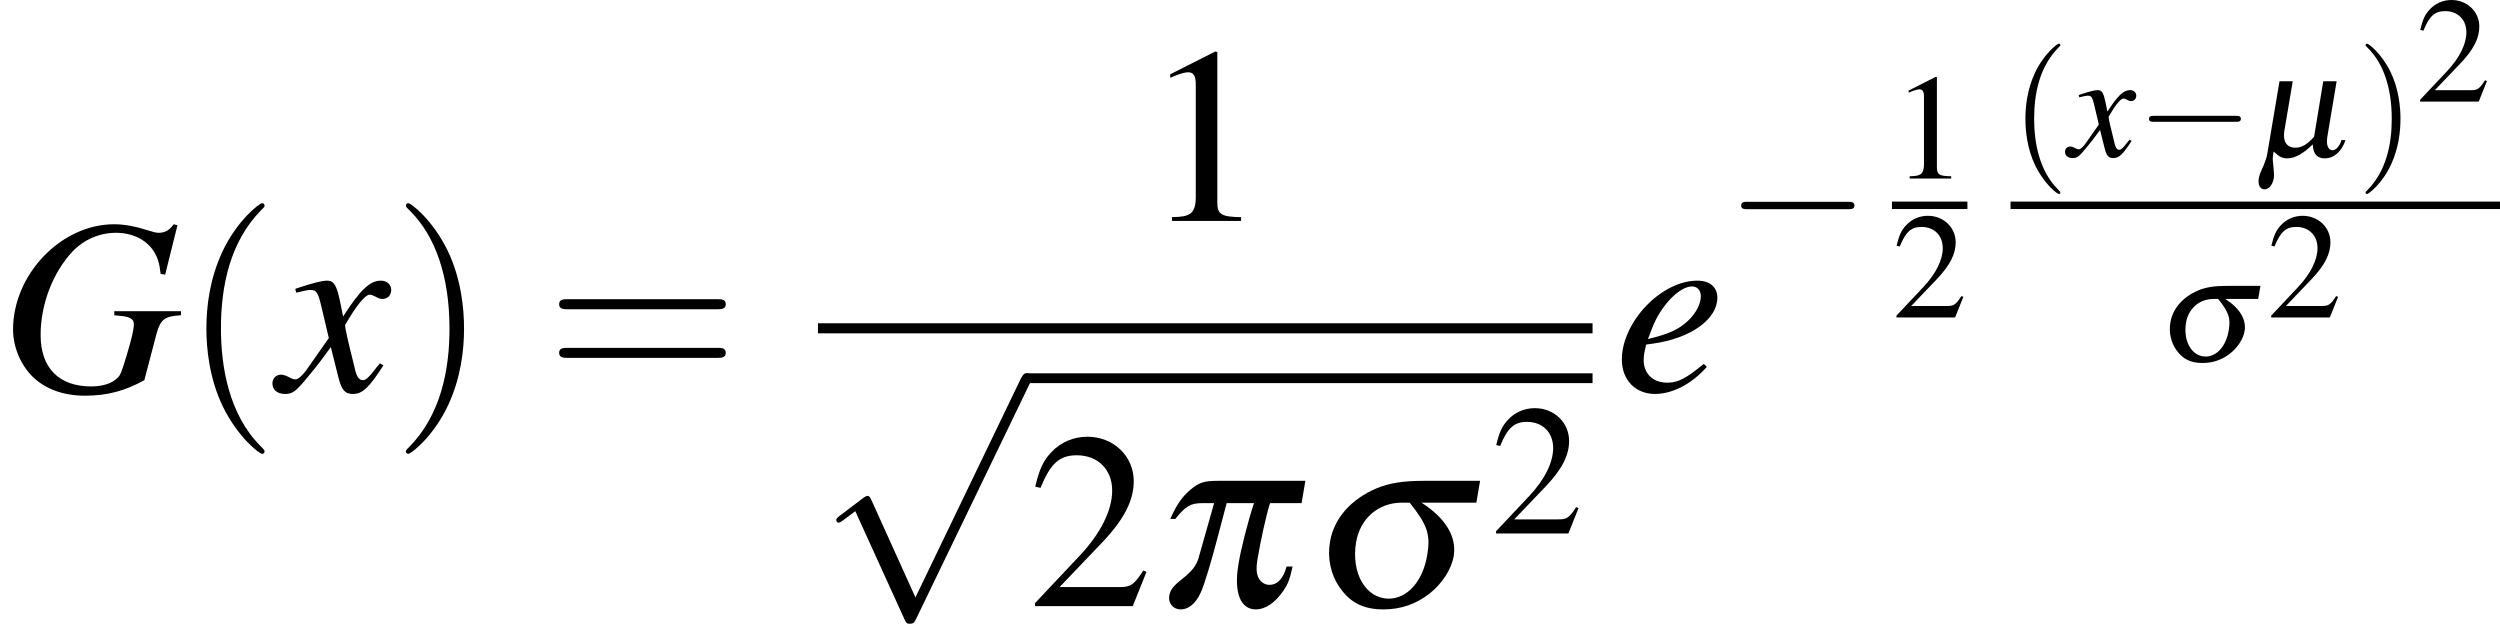
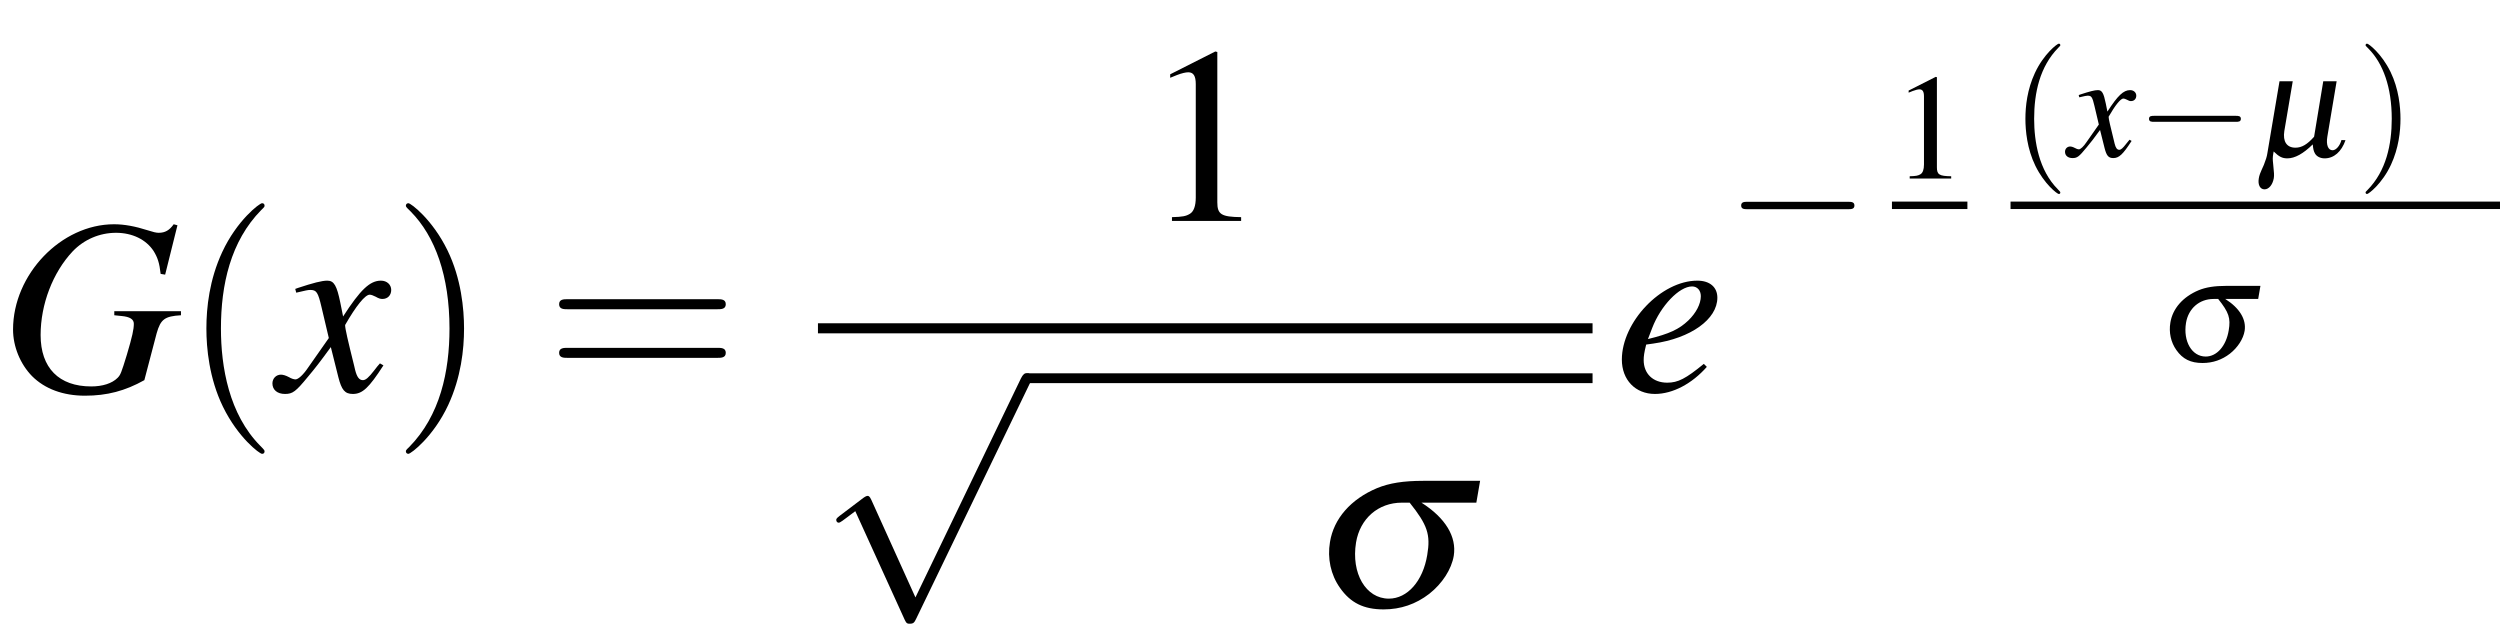
<svg xmlns="http://www.w3.org/2000/svg" xmlns:xlink="http://www.w3.org/1999/xlink" version="1.1" width="138.636pt" height="34.585pt" viewBox="162.961 78.667 138.636 34.585">
  <defs>
    <path id="g3-49" d="M2.426-5.636L.925-4.877V-4.761C1.026-4.802 1.117-4.836 1.151-4.852C1.301-4.911 1.442-4.944 1.526-4.944C1.701-4.944 1.776-4.819 1.776-4.552V-.775C1.776-.5 1.709-.308 1.576-.233C1.451-.158 1.334-.133 .984-.125V0H3.285V-.125C2.626-.133 2.493-.217 2.493-.617V-5.619L2.426-5.636Z" />
-     <path id="g3-50" d="M3.96-1.142L3.852-1.184C3.543-.709 3.435-.634 3.06-.634H1.067L2.468-2.101C3.21-2.876 3.535-3.51 3.535-4.16C3.535-4.994 2.86-5.636 1.993-5.636C1.534-5.636 1.101-5.453 .792-5.119C.525-4.836 .4-4.569 .258-3.977L.434-3.935C.767-4.752 1.067-5.019 1.642-5.019C2.343-5.019 2.818-4.544 2.818-3.844C2.818-3.193 2.435-2.418 1.734-1.676L.25-.1V0H3.502L3.96-1.142Z" />
    <path id="g1-0" d="M5.494-1.918C5.636-1.918 5.786-1.918 5.786-2.084S5.636-2.251 5.494-2.251H.984C.842-2.251 .692-2.251 .692-2.084S.842-1.918 .984-1.918H5.494Z" />
    <path id="g1-112" d="M3.243 7.129L1.776 3.885C1.718 3.752 1.676 3.752 1.651 3.752C1.642 3.752 1.601 3.752 1.509 3.819L.717 4.419C.609 4.502 .609 4.527 .609 4.552C.609 4.594 .634 4.644 .692 4.644C.742 4.644 .884 4.527 .975 4.461C1.026 4.419 1.151 4.327 1.242 4.26L2.885 7.871C2.943 8.004 2.985 8.004 3.06 8.004C3.185 8.004 3.21 7.954 3.268 7.837L7.053 0C7.112-.117 7.112-.15 7.112-.167C7.112-.25 7.045-.333 6.945-.333C6.878-.333 6.82-.292 6.753-.158L3.243 7.129Z" />
    <use id="g25-49" xlink:href="#g3-49" />
    <use id="g25-50" xlink:href="#g3-50" />
    <path id="g16-109" d="M4.385-4.169H3.643L3.135-1.092C2.76-.667 2.451-.484 2.101-.484C1.617-.484 1.392-.825 1.484-1.409L1.951-4.169H1.217L.542-.167C.517 .008 .45 .217 .35 .467C.117 .984 .1 1.034 .067 1.226C.008 1.576 .142 1.826 .384 1.826S.834 1.576 .9 1.209C.925 1.034 .917 .925 .867 .442C.834 .142 .834 .058 .875-.175L.892-.275C1.192 .017 1.367 .108 1.651 .108C2.068 .108 2.535-.15 3.06-.667C3.085-.4 3.11-.3 3.177-.175C3.268 0 3.477 .108 3.718 .108C4.235 .108 4.652-.258 4.877-.9L4.652-.909C4.569-.592 4.352-.342 4.16-.342C3.91-.342 3.794-.642 3.869-1.092L4.385-4.169Z" />
-     <path id="g16-112" d="M.734-2.901C1.084-3.335 1.242-3.427 1.642-3.427H2.026L1.501-1.576C1.426-1.342 1.284-1.159 .959-.9C.659-.667 .567-.534 .534-.35C.492-.1 .659 .108 .917 .108S1.409-.083 1.576-.442C1.684-.659 1.943-1.509 2.159-2.351L2.443-3.427H3.352C3.135-2.768 2.91-1.868 2.835-1.392C2.676-.459 2.901 .108 3.41 .108C3.735 .108 4.06-.117 4.327-.509C4.486-.742 4.544-.9 4.636-1.317H4.436C4.327-.917 4.135-.709 3.86-.709C3.693-.709 3.543-.825 3.477-1C3.427-1.151 3.427-1.284 3.468-1.559C3.577-2.193 3.744-2.968 3.885-3.427H4.936L5.061-4.169H2.143C1.692-4.169 1.517-4.11 1.242-3.877S.792-3.402 .567-2.901H.734Z" />
    <path id="g16-115" d="M5.478-3.443L5.603-4.169H3.71C3.052-4.169 2.585-4.094 2.176-3.927C1.301-3.56 .734-2.91 .609-2.134C.517-1.592 .634-1.042 .942-.609C1.292-.108 1.734 .108 2.393 .108C2.96 .108 3.468-.067 3.91-.409C4.344-.75 4.652-1.226 4.727-1.676C4.827-2.309 4.452-2.935 3.652-3.443H5.478ZM3.26-3.443C3.852-2.701 3.96-2.385 3.844-1.701C3.702-.834 3.185-.25 2.568-.25C1.801-.25 1.309-1.092 1.476-2.118C1.609-2.918 2.218-3.443 3.001-3.443H3.26Z" />
    <use id="g6-0" xlink:href="#g1-0" transform="scale(1.233)" />
    <path id="g18-71" d="M5.903-5.519L5.778-5.553C5.636-5.353 5.494-5.269 5.278-5.269C5.194-5.269 5.094-5.294 4.911-5.353C4.494-5.486 4.135-5.553 3.794-5.553C2.034-5.553 .434-3.885 .434-2.051C.434-1.484 .675-.9 1.067-.5C1.492-.075 2.101 .15 2.826 .15C3.56 .15 4.16-.008 4.802-.367L5.211-1.926C5.344-2.393 5.478-2.493 6.02-2.526V-2.66H3.802V-2.526C3.902-2.518 4.01-2.501 4.044-2.501C4.319-2.476 4.452-2.393 4.452-2.243C4.452-2.059 4.402-1.826 4.219-1.209C4.035-.609 4.01-.542 3.91-.442C3.727-.258 3.41-.158 3.035-.158C1.959-.158 1.351-.775 1.351-1.868C1.351-2.893 1.759-3.952 2.418-4.652C2.793-5.044 3.31-5.269 3.86-5.269C4.402-5.269 4.861-5.044 5.111-4.661C5.244-4.444 5.303-4.269 5.344-3.902L5.494-3.877L5.903-5.519Z" />
    <path id="g18-101" d="M2.985-.909C2.385-.417 2.126-.283 1.768-.283C1.292-.283 .984-.584 .984-1.034C.984-1.159 1-1.284 1.067-1.551L1.301-1.584C2.551-1.759 3.435-2.393 3.435-3.11C3.435-3.46 3.185-3.677 2.768-3.677C1.567-3.677 .258-2.301 .258-1.051C.258-.375 .709 .092 1.359 .092C1.951 .092 2.593-.25 3.085-.809L2.985-.909ZM1.267-2.101C1.551-2.843 2.168-3.485 2.593-3.485C2.768-3.485 2.885-3.352 2.885-3.16C2.885-2.901 2.726-2.601 2.468-2.351C2.159-2.059 1.843-1.909 1.126-1.734L1.267-2.101Z" />
    <path id="g18-120" d="M3.352-.925C3.285-.85 3.243-.8 3.168-.7C2.976-.45 2.876-.367 2.785-.367C2.66-.367 2.585-.475 2.526-.709C2.51-.775 2.501-.825 2.493-.85C2.284-1.692 2.193-2.076 2.193-2.201C2.56-2.843 2.86-3.21 3.01-3.21C3.06-3.21 3.127-3.185 3.21-3.143C3.31-3.085 3.368-3.068 3.435-3.068C3.61-3.068 3.727-3.193 3.727-3.368S3.585-3.677 3.385-3.677C3.018-3.677 2.701-3.377 2.126-2.485L2.034-2.943C1.918-3.51 1.826-3.677 1.601-3.677C1.417-3.677 1.134-3.602 .625-3.435L.534-3.402L.567-3.277C.884-3.352 .959-3.368 1.034-3.368C1.242-3.368 1.292-3.293 1.409-2.793L1.651-1.768L.967-.792C.8-.542 .634-.392 .542-.392C.492-.392 .409-.417 .325-.467C.217-.525 .125-.55 .058-.55C-.1-.55-.225-.425-.225-.258C-.225-.042-.058 .092 .192 .092C.45 .092 .55 .017 .967-.492C1.192-.759 1.367-.984 1.718-1.467L1.968-.467C2.076-.042 2.184 .092 2.451 .092C2.768 .092 2.985-.108 3.468-.859L3.352-.925Z" />
    <use id="g20-112" xlink:href="#g16-112" transform="scale(1.667)" />
    <use id="g20-115" xlink:href="#g16-115" transform="scale(1.667)" />
    <use id="g29-50" xlink:href="#g3-50" transform="scale(1.233)" />
    <use id="g11-112" xlink:href="#g1-112" transform="scale(1.667)" />
    <use id="g33-49" xlink:href="#g3-49" transform="scale(1.667)" />
    <use id="g33-50" xlink:href="#g3-50" transform="scale(1.667)" />
    <use id="g34-40" xlink:href="#g26-40" transform="scale(1.667)" />
    <use id="g34-41" xlink:href="#g26-41" transform="scale(1.667)" />
    <use id="g34-61" xlink:href="#g26-61" transform="scale(1.667)" />
    <path id="g26-40" d="M2.76 2.001C2.76 1.976 2.76 1.959 2.618 1.818C1.576 .767 1.309-.809 1.309-2.084C1.309-3.535 1.626-4.986 2.651-6.028C2.76-6.128 2.76-6.145 2.76-6.17C2.76-6.228 2.726-6.253 2.676-6.253C2.593-6.253 1.843-5.686 1.351-4.627C.925-3.71 .825-2.785 .825-2.084C.825-1.434 .917-.425 1.376 .517C1.876 1.542 2.593 2.084 2.676 2.084C2.726 2.084 2.76 2.059 2.76 2.001Z" />
    <path id="g26-41" d="M2.41-2.084C2.41-2.735 2.318-3.744 1.859-4.686C1.359-5.711 .642-6.253 .559-6.253C.509-6.253 .475-6.22 .475-6.17C.475-6.145 .475-6.128 .634-5.978C1.451-5.153 1.926-3.827 1.926-2.084C1.926-.659 1.617 .809 .584 1.859C.475 1.959 .475 1.976 .475 2.001C.475 2.051 .509 2.084 .559 2.084C.642 2.084 1.392 1.517 1.884 .459C2.309-.459 2.41-1.384 2.41-2.084Z" />
    <path id="g26-61" d="M5.728-2.726C5.853-2.726 6.011-2.726 6.011-2.893S5.853-3.06 5.736-3.06H.742C.625-3.06 .467-3.06 .467-2.893S.625-2.726 .75-2.726H5.728ZM5.736-1.109C5.853-1.109 6.011-1.109 6.011-1.276S5.853-1.442 5.728-1.442H.75C.625-1.442 .467-1.442 .467-1.276S.625-1.109 .742-1.109H5.736Z" />
    <use id="g22-71" xlink:href="#g18-71" transform="scale(1.667)" />
    <use id="g22-101" xlink:href="#g18-101" transform="scale(1.667)" />
    <use id="g22-120" xlink:href="#g18-120" transform="scale(1.667)" />
  </defs>
  <g id="page1">
    <use x="162.961" y="100.36" xlink:href="#g22-71" />
    <use x="173.031" y="100.36" xlink:href="#g34-40" />
    <use x="178.443" y="100.36" xlink:href="#g22-120" />
    <use x="184.677" y="100.36" xlink:href="#g34-41" />
    <use x="193.188" y="100.36" xlink:href="#g34-61" />
    <use x="226.311" y="90.917" xlink:href="#g33-49" />
    <rect x="208.32" y="96.594" height=".558" width="42.955" />
    <use x="208.32" y="99.912" xlink:href="#g11-112" />
    <rect x="219.939" y="99.369" height=".544" width="31.336" />
    <use x="219.939" y="112.281" xlink:href="#g33-50" />
    <use x="226.912" y="112.281" xlink:href="#g20-112" />
    <use x="235.699" y="112.281" xlink:href="#g20-115" />
    <use x="245.616" y="108.25" xlink:href="#g29-50" />
    <use x="252.47" y="100.36" xlink:href="#g22-101" />
    <use x="258.663" y="92.633" xlink:href="#g6-0" />
    <use x="267.878" y="88.566" xlink:href="#g25-49" />
    <rect x="267.878" y="89.846" height=".413" width="4.184" />
    <use x="267.878" y="96.27" xlink:href="#g25-50" />
    <use x="274.454" y="87.341" xlink:href="#g26-40" />
    <use x="277.7" y="87.341" xlink:href="#g18-120" />
    <use x="281.441" y="87.341" xlink:href="#g1-0" />
    <use x="288.153" y="87.341" xlink:href="#g16-109" />
    <use x="293.668" y="87.341" xlink:href="#g26-41" />
    <use x="296.915" y="84.303" xlink:href="#g25-50" />
    <rect x="274.454" y="89.846" height=".413" width="27.143" />
    <use x="282.709" y="98.689" xlink:href="#g16-115" />
    <use x="288.659" y="96.27" xlink:href="#g25-50" />
  </g>
</svg>